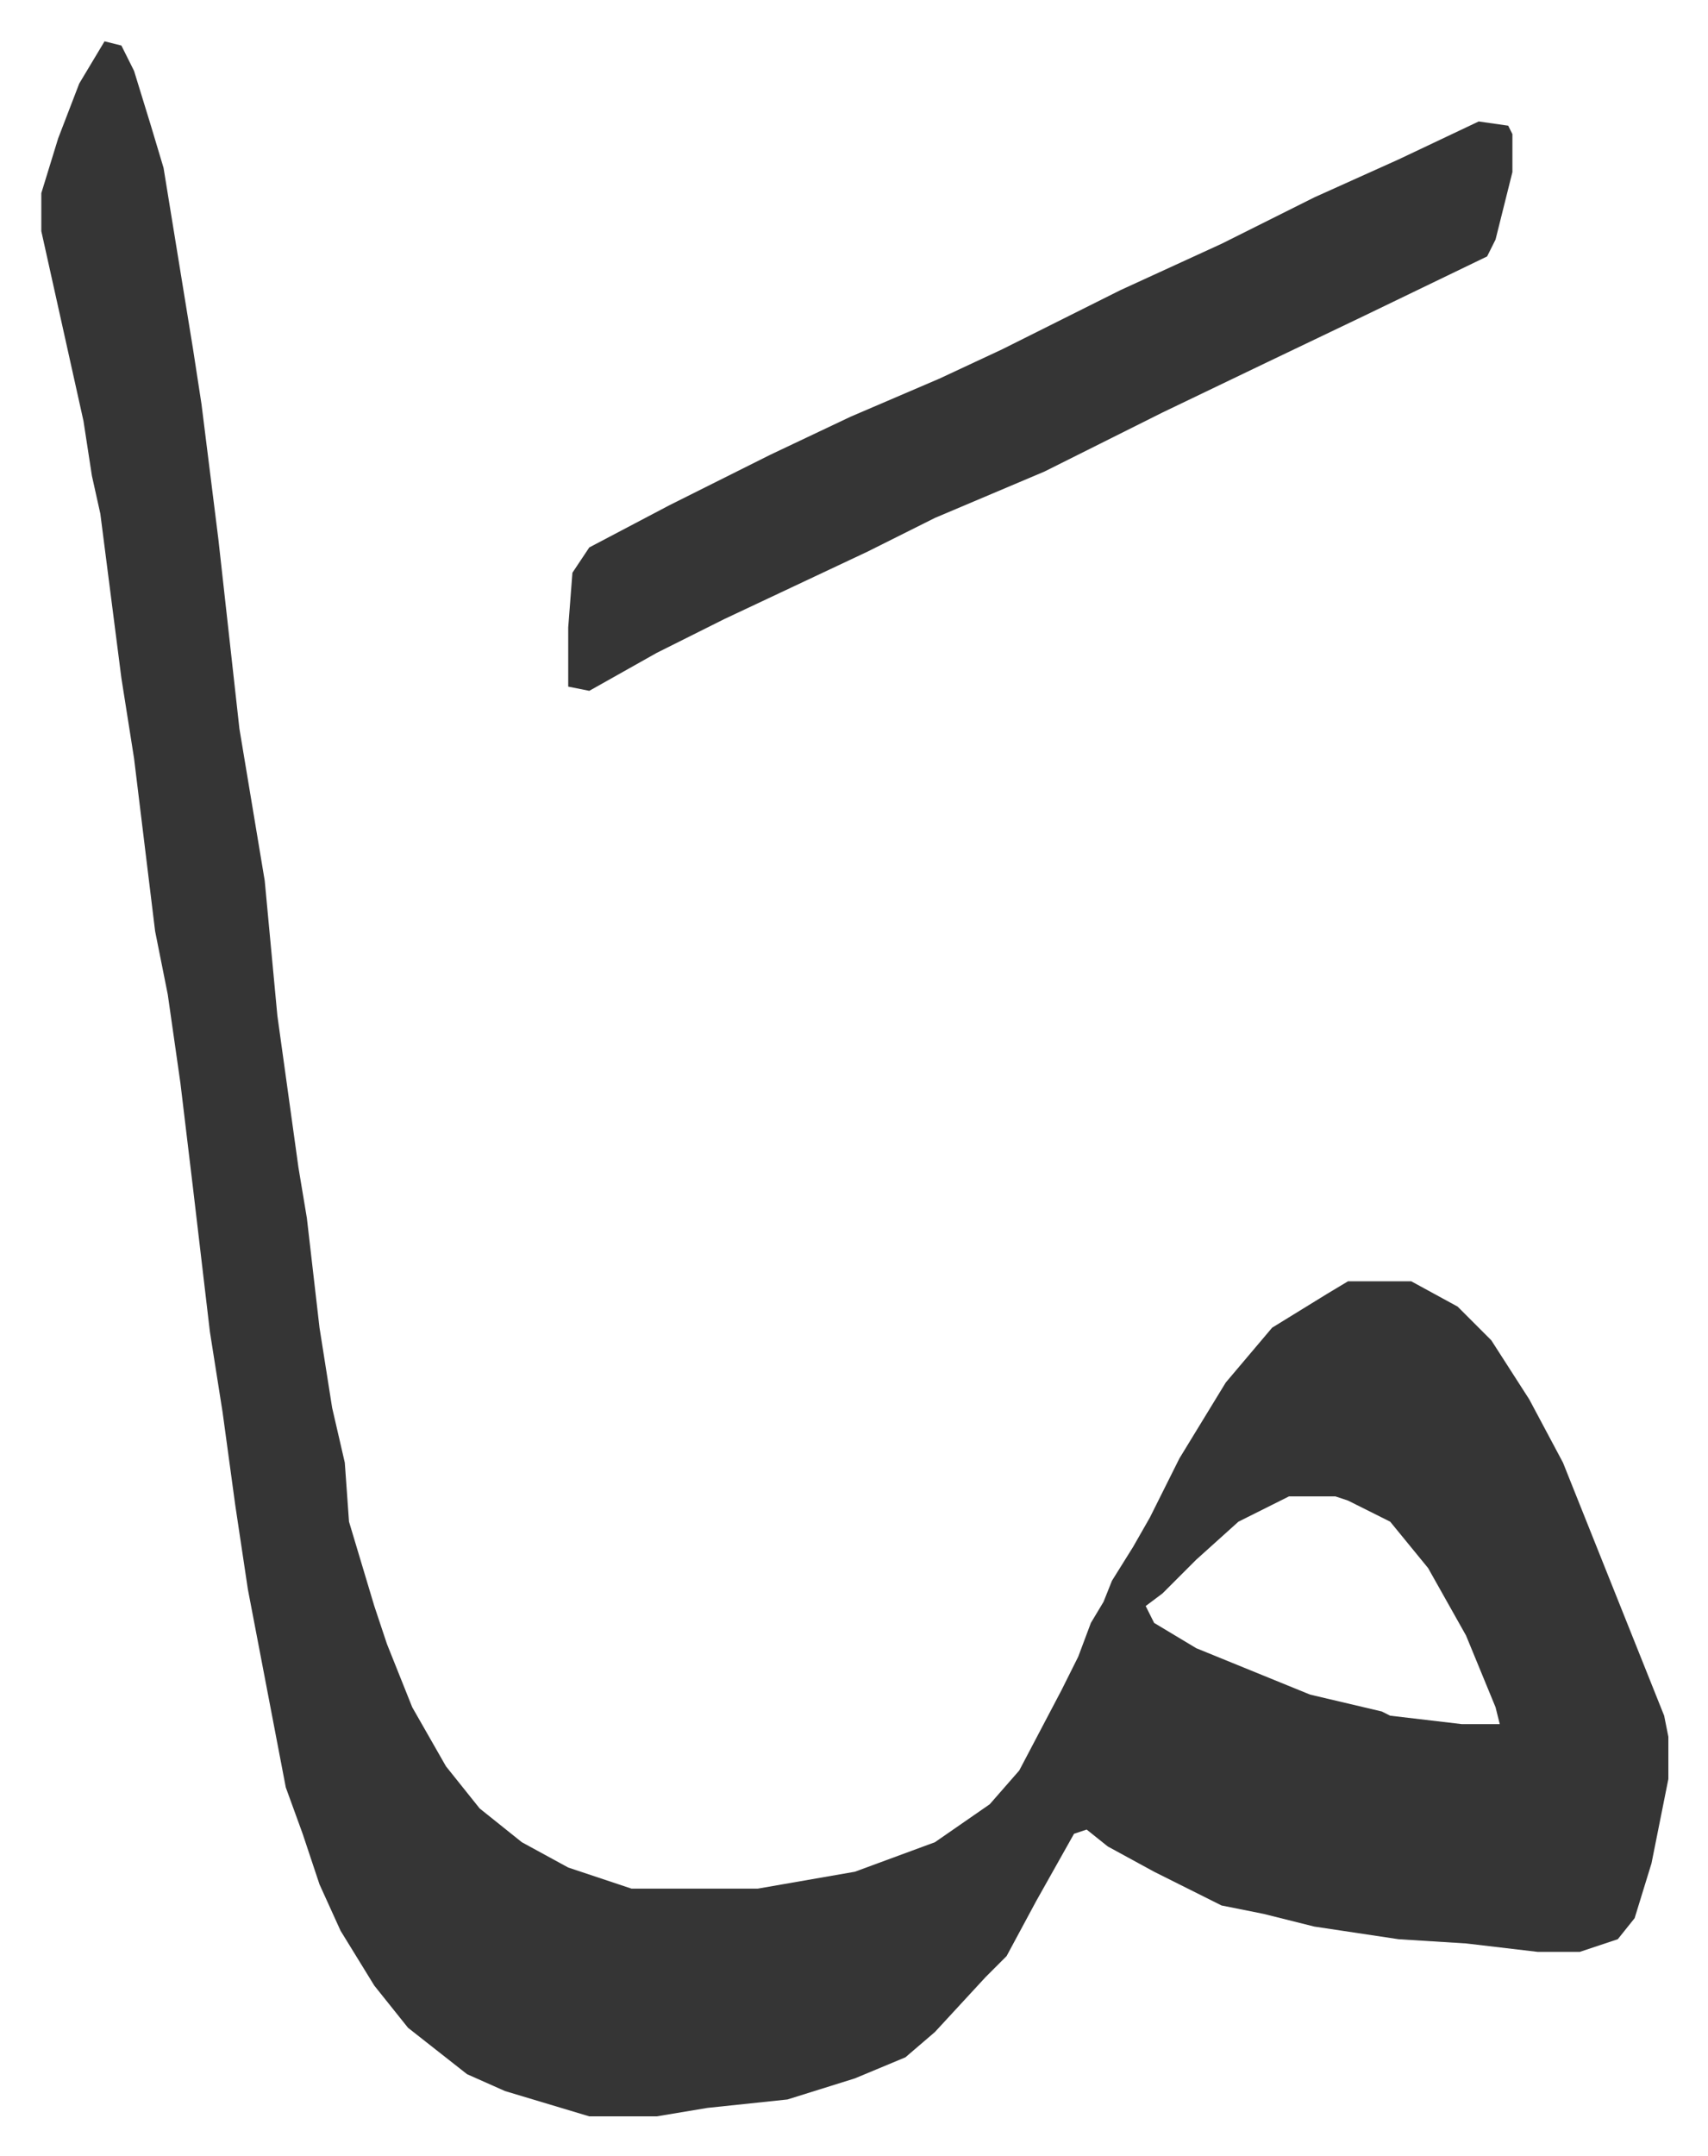
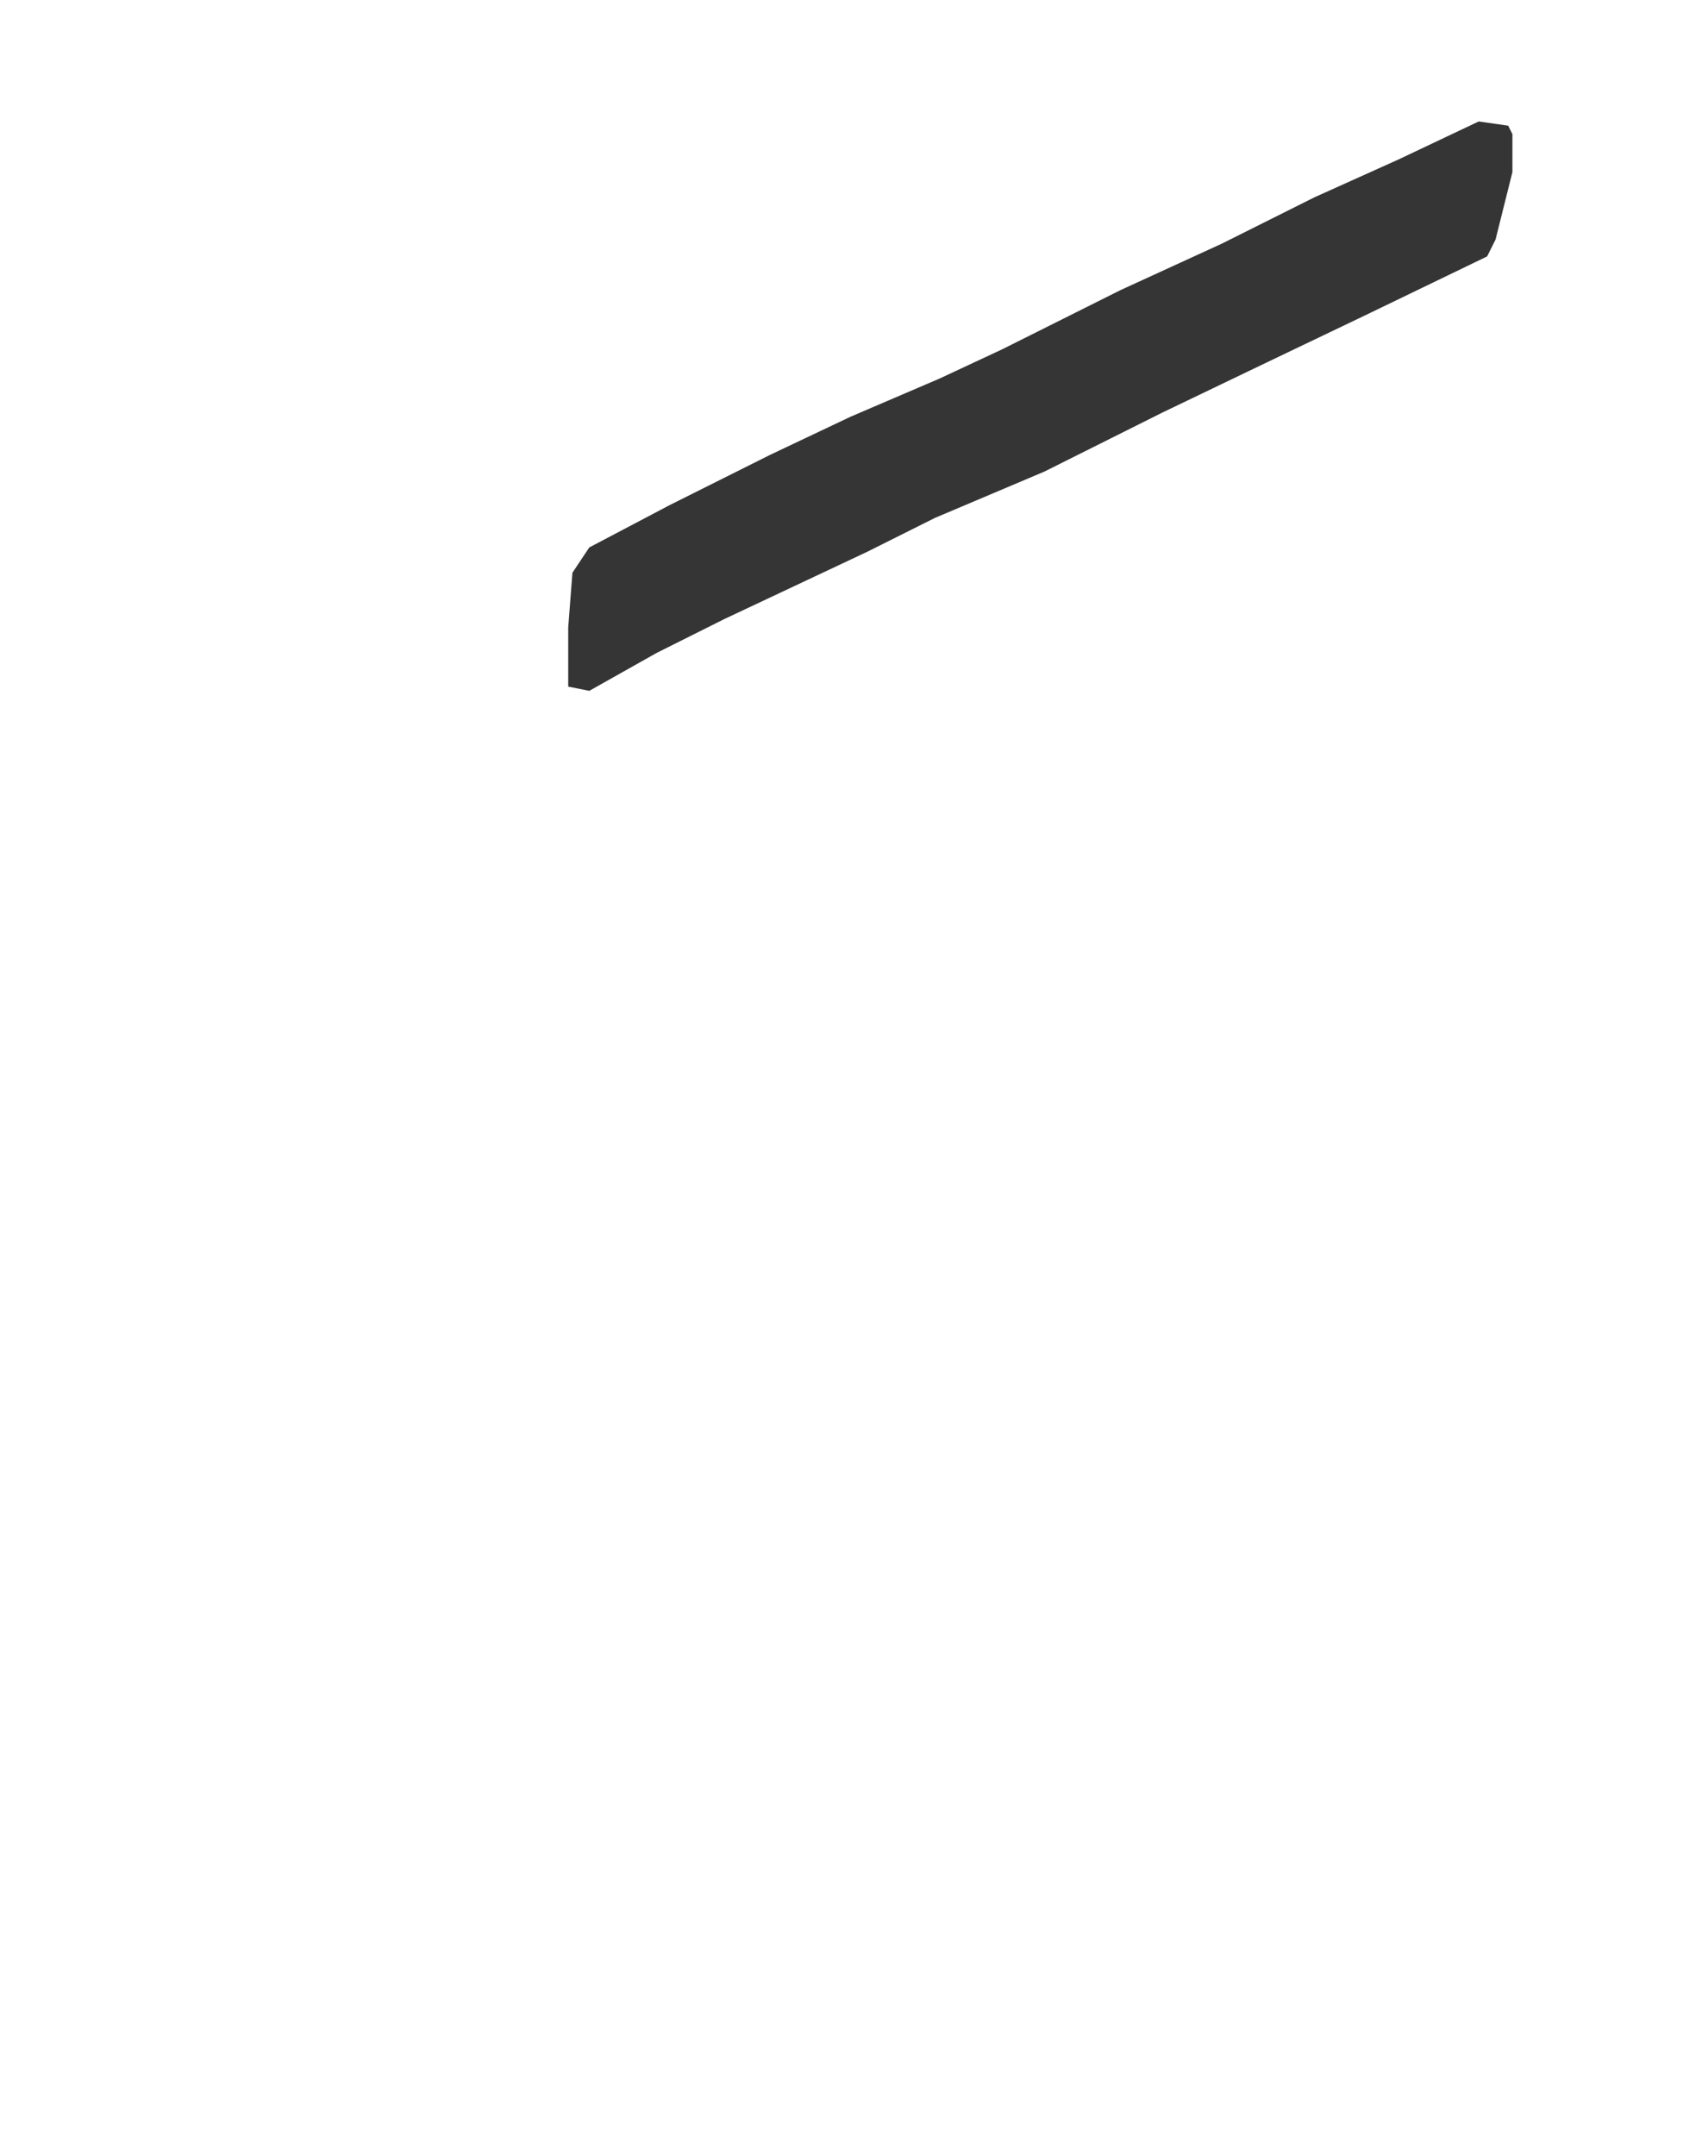
<svg xmlns="http://www.w3.org/2000/svg" viewBox="-9.8 499.2 405.2 511.2">
-   <path fill="#353535" id="rule_normal" d="m15 509 4 1 3 6 4 13 3 10 7 43 2 13 4 32 5 45 4 24 2 12 3 32 5 36 2 12 3 26 3 19 3 13 1 14 6 20 3 9 6 15 8 14 8 10 10 8 11 6 15 5h30l23-4 19-7 13-9 7-8 10-19 4-8 3-8 3-5 2-5 5-8 4-7 7-14 11-18 11-13 13-8 5-3h15l11 6 8 8 9 14 8 15 10 25 14 35 1 5v10l-4 20-4 13-4 5-9 3h-10l-17-2-16-1-20-3-12-3-10-2-16-8-11-6-5-4-3 1-9 16-7 13-5 5-12 13-7 6-12 5-16 5-19 2-12 2h-16l-20-6-9-4-14-11-8-10-8-13-5-11-4-12-4-11-9-47-3-20-3-22-3-19-4-34-3-25-3-21-3-15-5-41-3-19-5-39-2-9-2-13-10-45v-9l4-13 5-13zm281 345-12 6-10 9-8 8-4 3 2 4 10 6 27 11 17 4 2 1 17 2h9l-1-4-7-17-9-16-9-11-10-5-3-1z" />
-   <path fill="#353535" id="rule_normal" d="m341 528 7 1 1 2v9l-4 16-2 4-29 14-23 11-25 12-28 14-26 11-16 8-34 16-16 8-16 9-5-1v-14l1-13 4-6 19-10 24-12 19-9 21-9 15-7 28-14 24-11 22-11 20-9z" />
+   <path fill="#353535" id="rule_normal" d="m341 528 7 1 1 2v9l-4 16-2 4-29 14-23 11-25 12-28 14-26 11-16 8-34 16-16 8-16 9-5-1v-14l1-13 4-6 19-10 24-12 19-9 21-9 15-7 28-14 24-11 22-11 20-9" />
</svg>